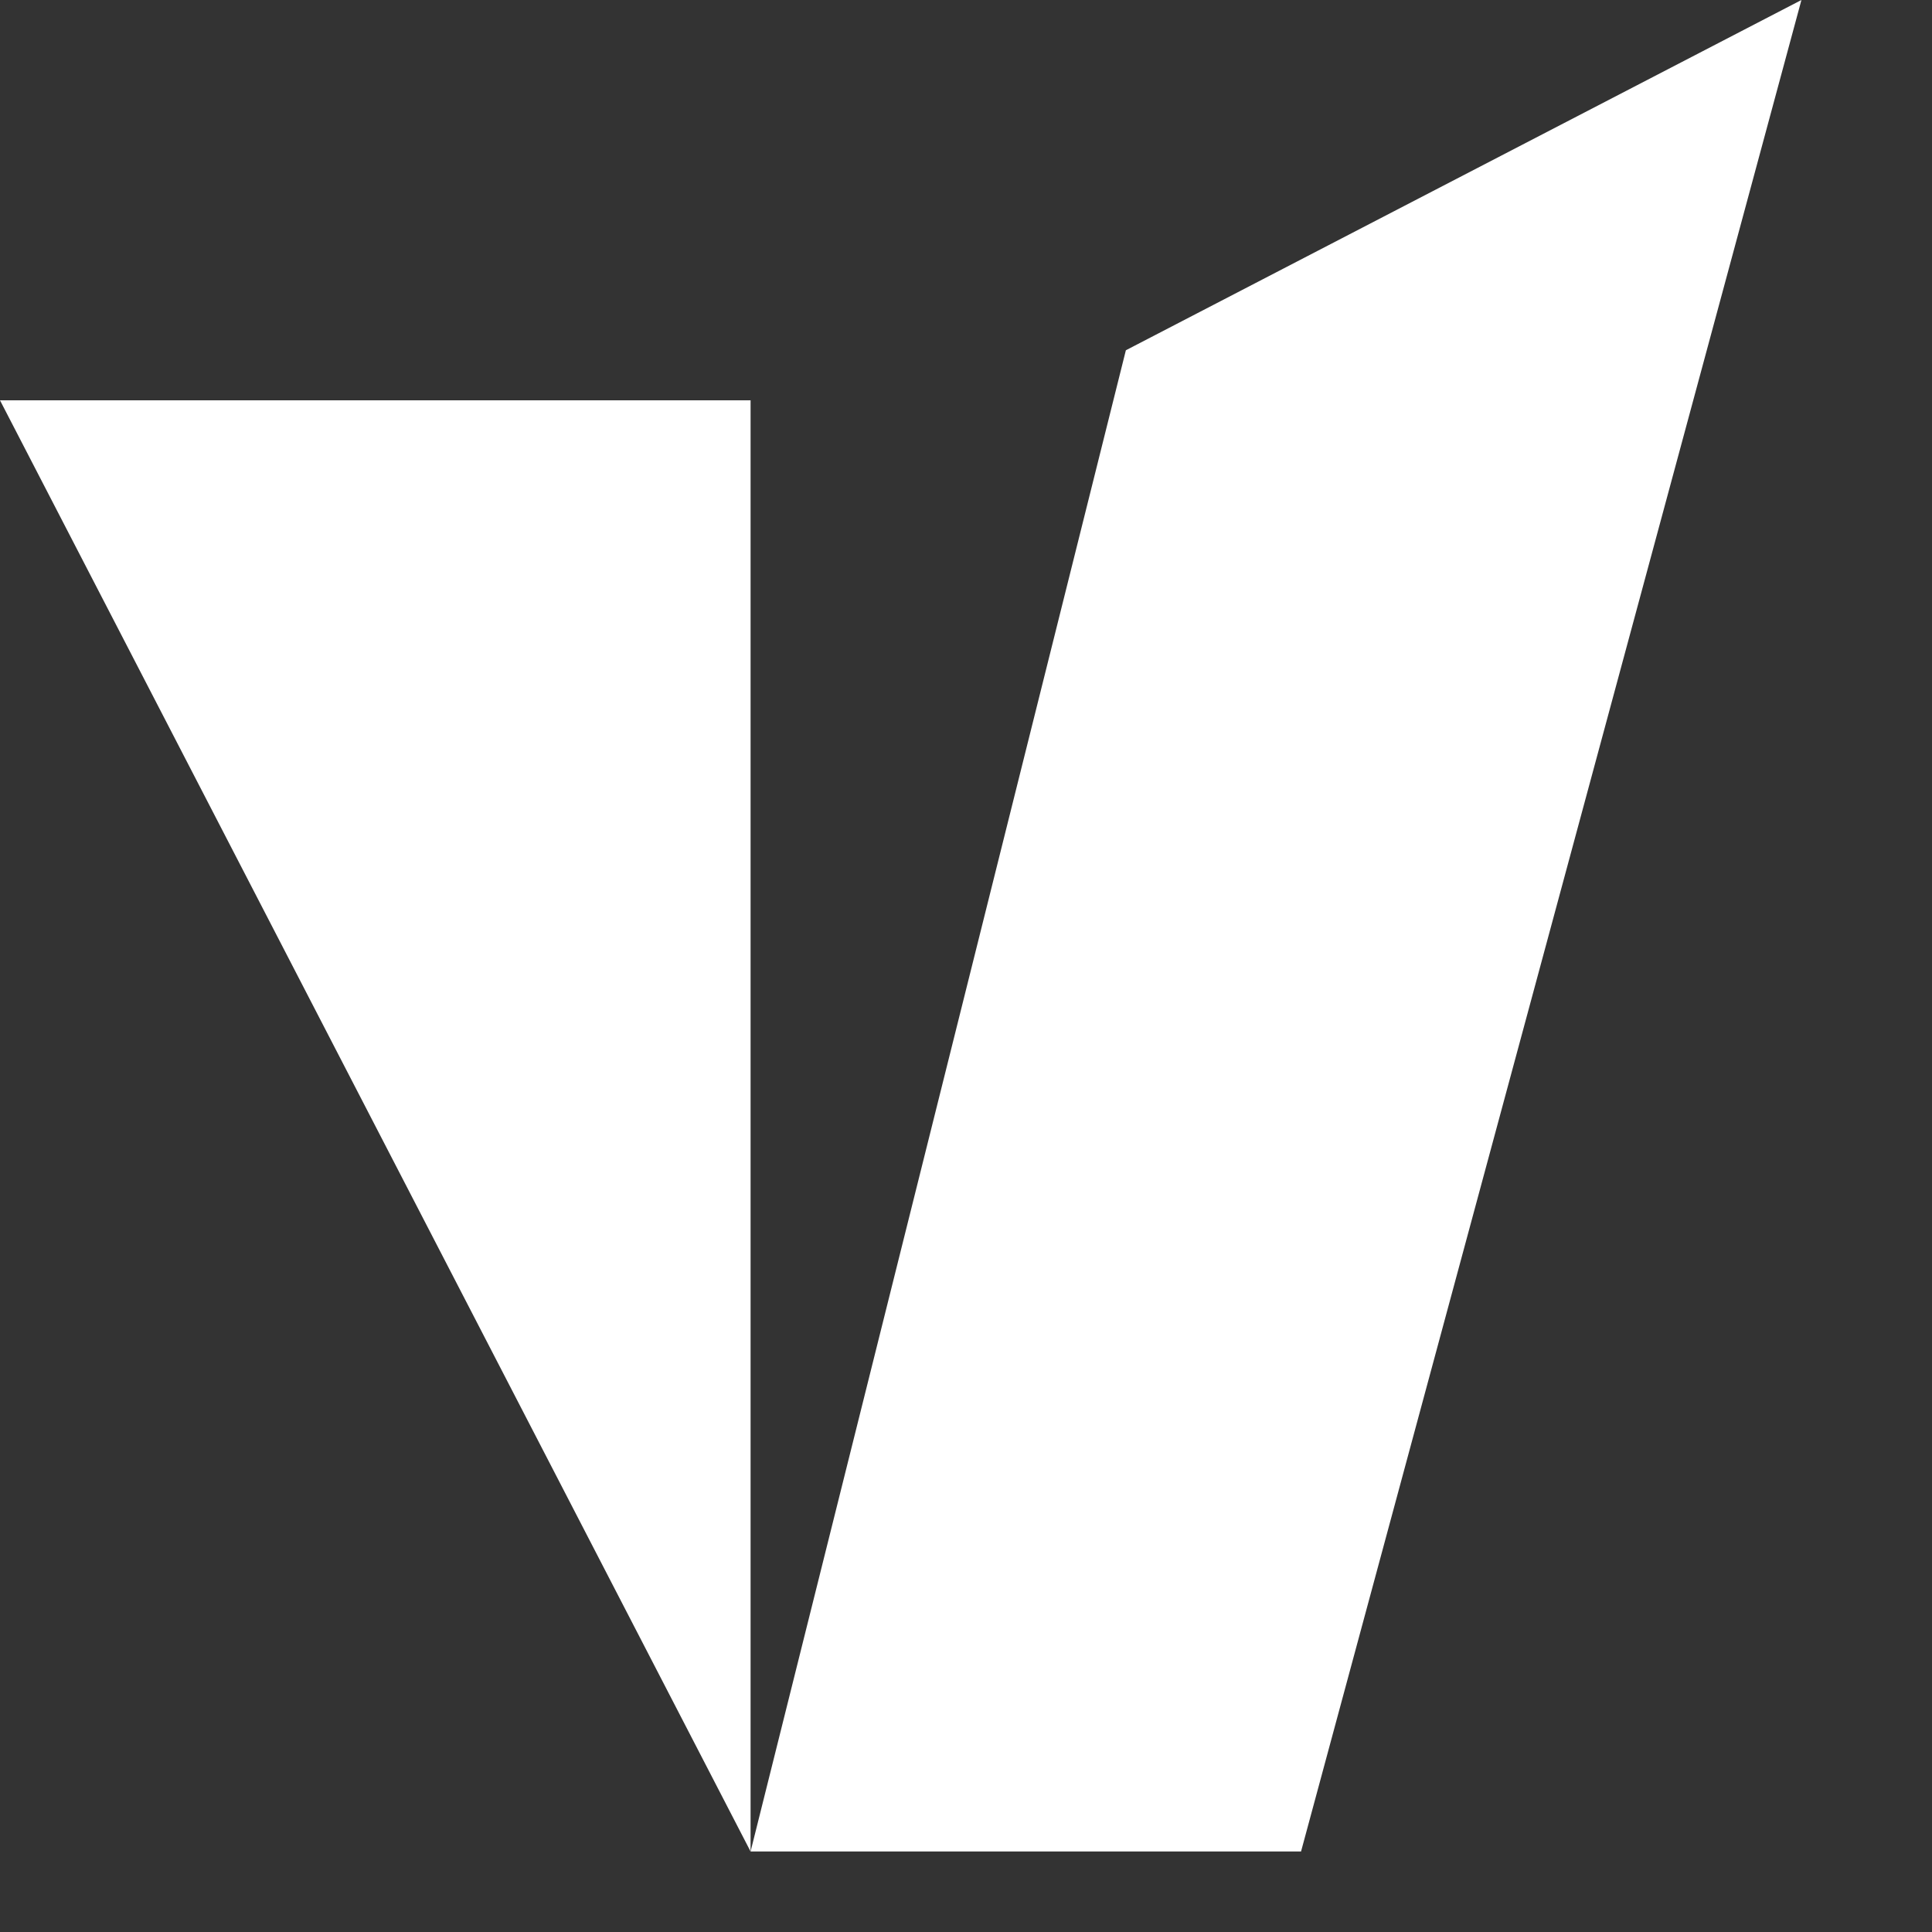
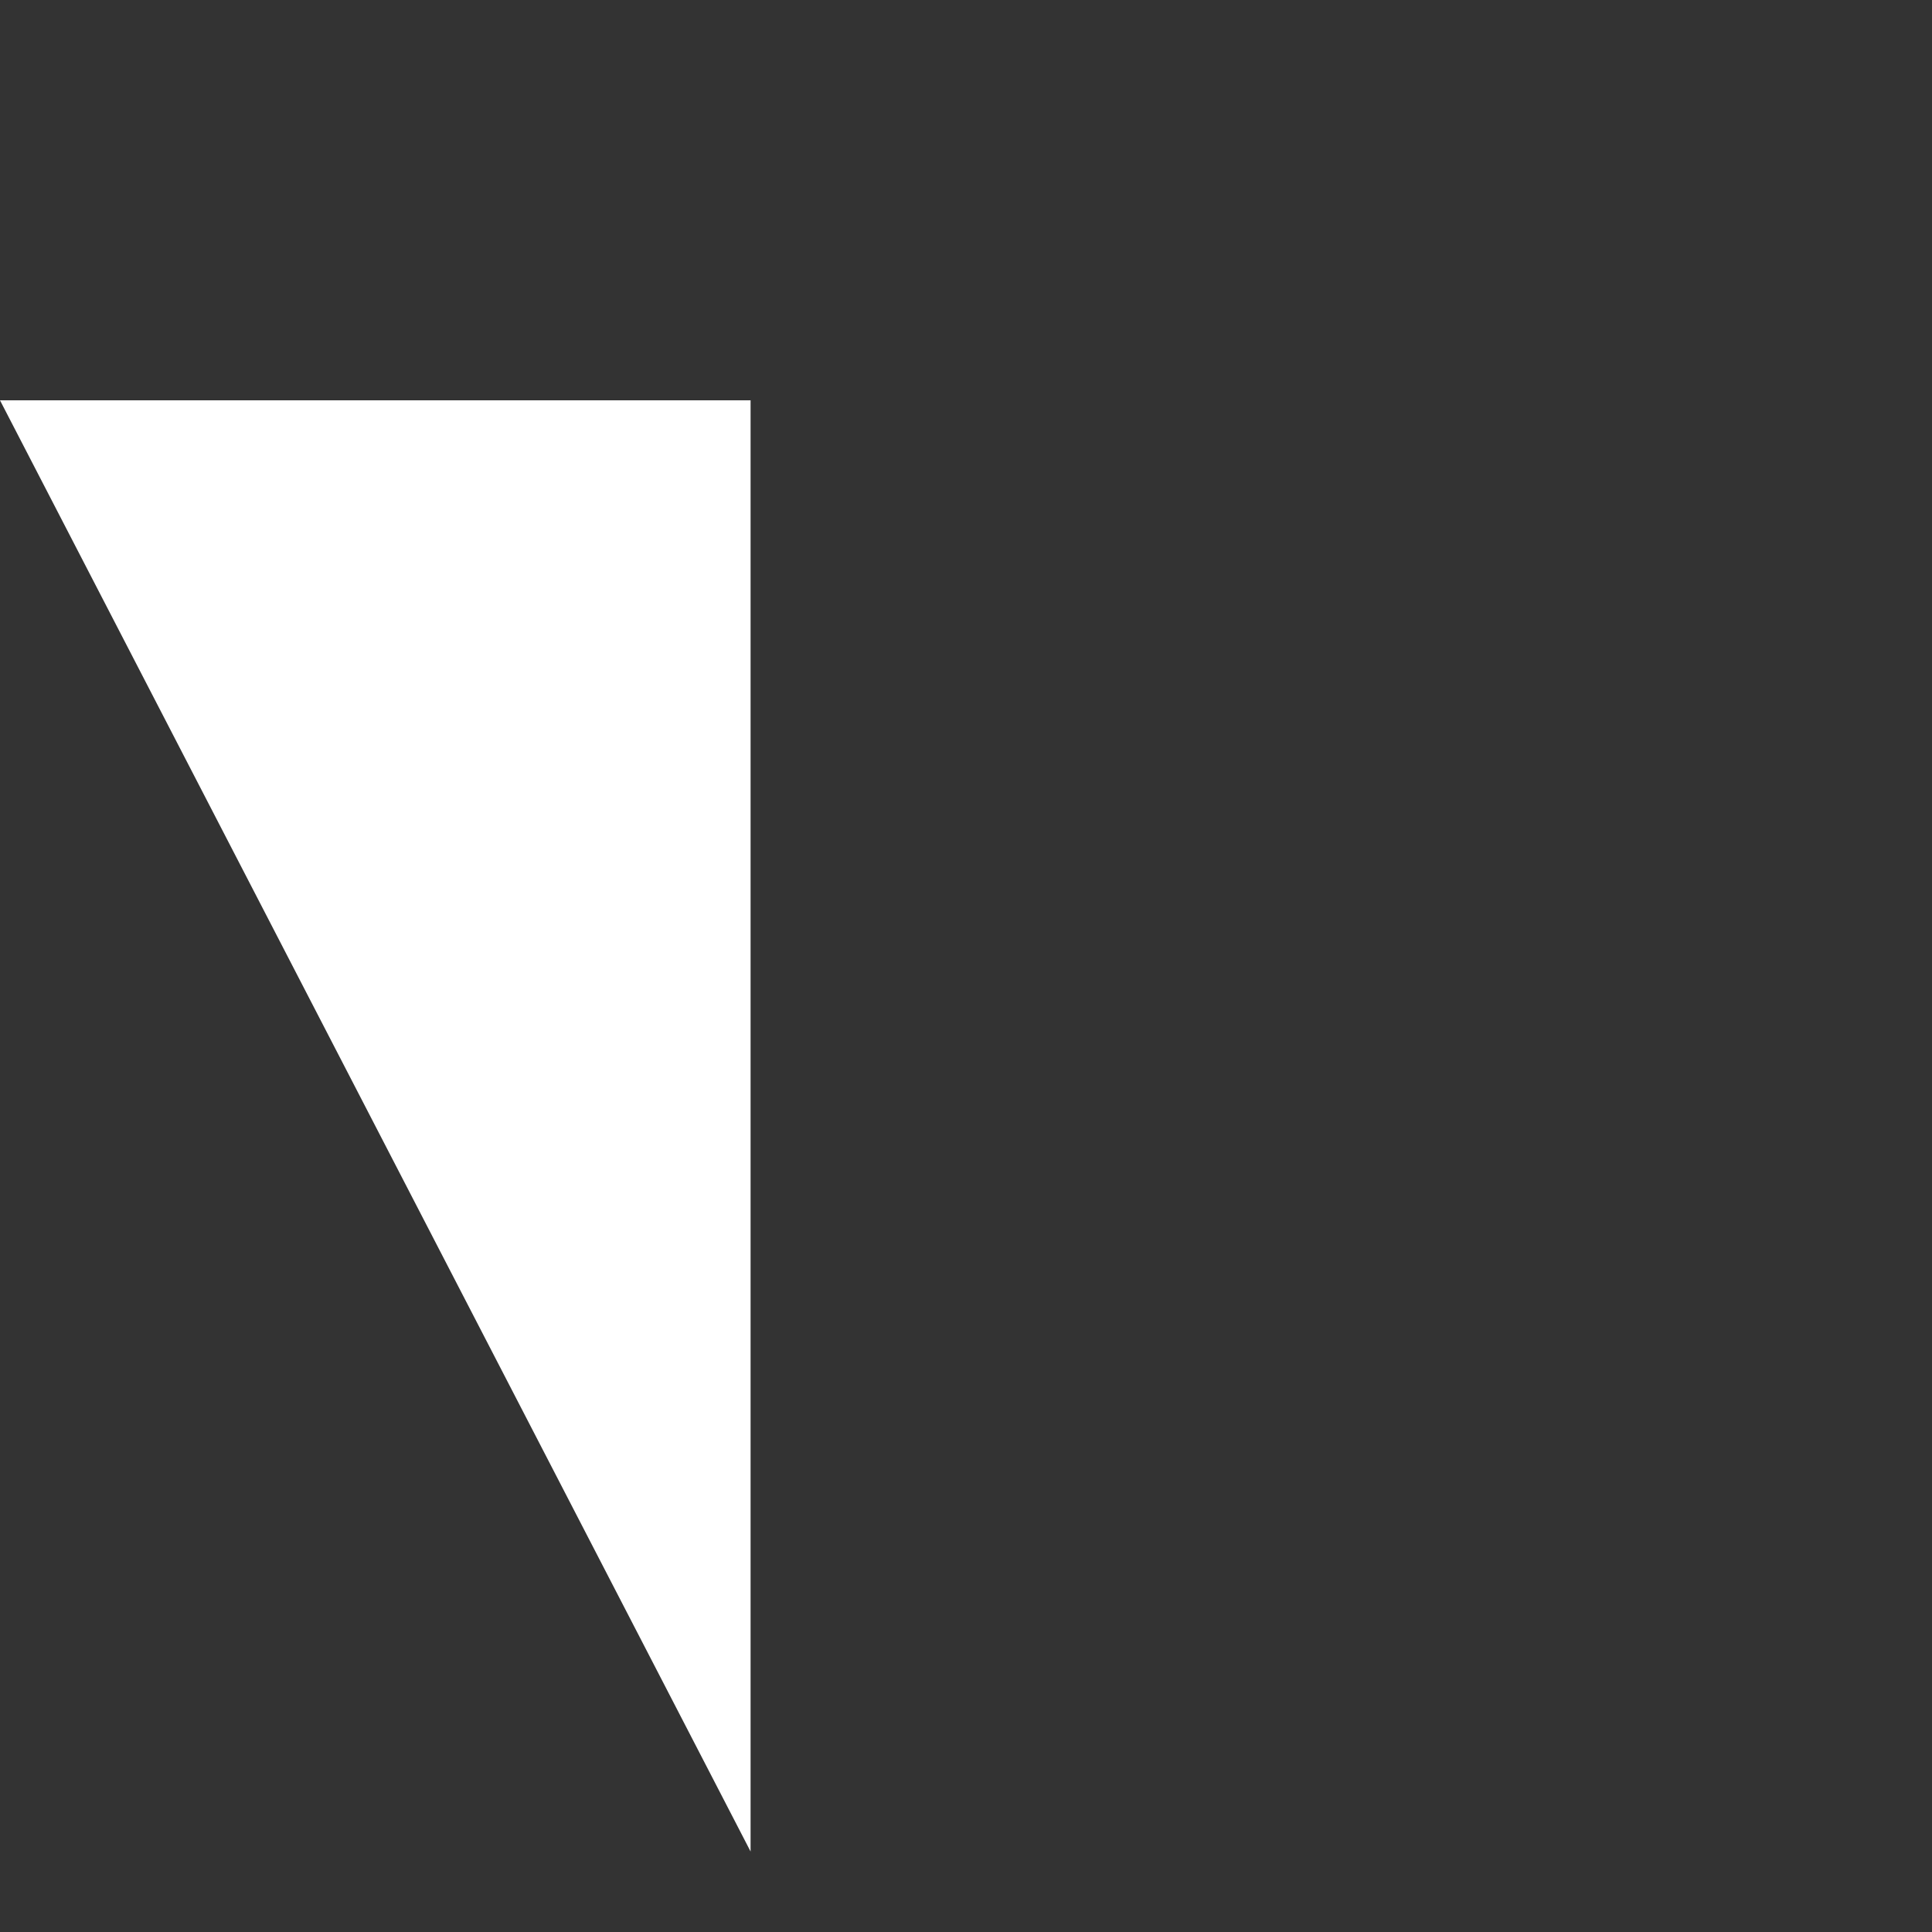
<svg xmlns="http://www.w3.org/2000/svg" fill="white" fill-rule="evenodd" height="1em" style="flex:none;line-height:1" viewBox="0 0 24 24" width="1em">
  <rect x="0" y="0" width="24" height="24" fill="#333333" stroke="none" />
  <title>vLLM</title>
  <path d="M0 4.973h9.324V23L0 4.973z" />
-   <path d="M13.986 4.351L22.378 0l-6.216 23H9.324l4.662-18.649z" />
</svg>